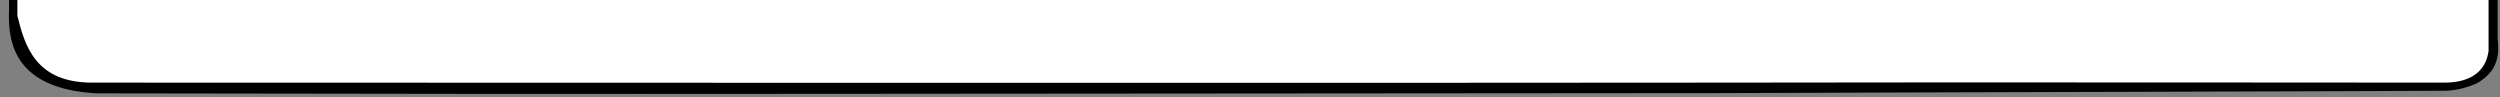
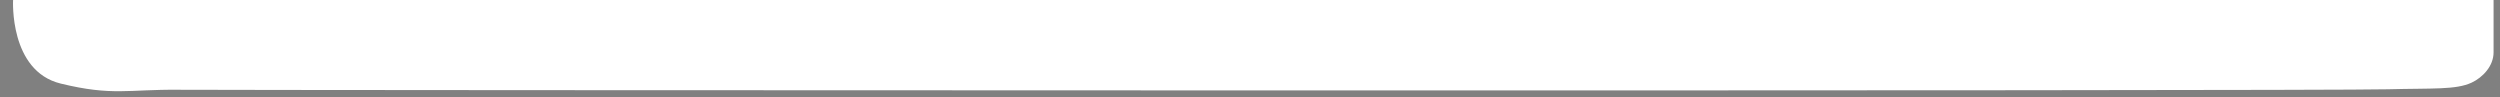
<svg xmlns="http://www.w3.org/2000/svg" version="1.1" id="Layer_1" x="0px" y="0px" viewBox="0 0 1050 40.8" style="enable-background:new 0 0 1050 40.8;" xml:space="preserve">
  <rect x="0" y="0" width="1050" height="40.8" fill="#808080" stroke="none" />
  <style type="text/css">
	.st0{fill:#FFFFFF;}
</style>
  <path class="st0" d="M5.5,0c0,0-1.7,29.8,20,35.1s28.4,2.4,49.3,2.6c20.9,0.2,898.2,0.6,928-0.2c19-0.5,28.6,0.3,35.3-2.8  c4.7-2.2,9.2-7,9.2-12.7c0-13.7,0-22.1,0-22.1H5.5V0z" />
-   <path d="M1040.3,35c-3.4,1.5-8.2,3-13.2,3.1c-13.7,0.2-203.1,0.6-304.4,1l-377.2,0.3c-101.7,0.1-203.5,0-305.1-0.2  C6.3,37.2,3.2,18.3,3.8,4V0h3.5v6.6c3.1,12.6,7.6,28.1,31.4,28.1c23.5,0,589.7,0.2,682,0s299.9,0,306.2,0c6.9,0,14.2-2.1,17.1-8.9  c0.6-1.3,0.9-2.7,1.2-4.2V0h3.8v16C1049.7,22.9,1049.4,29.7,1040.3,35z" />
</svg>